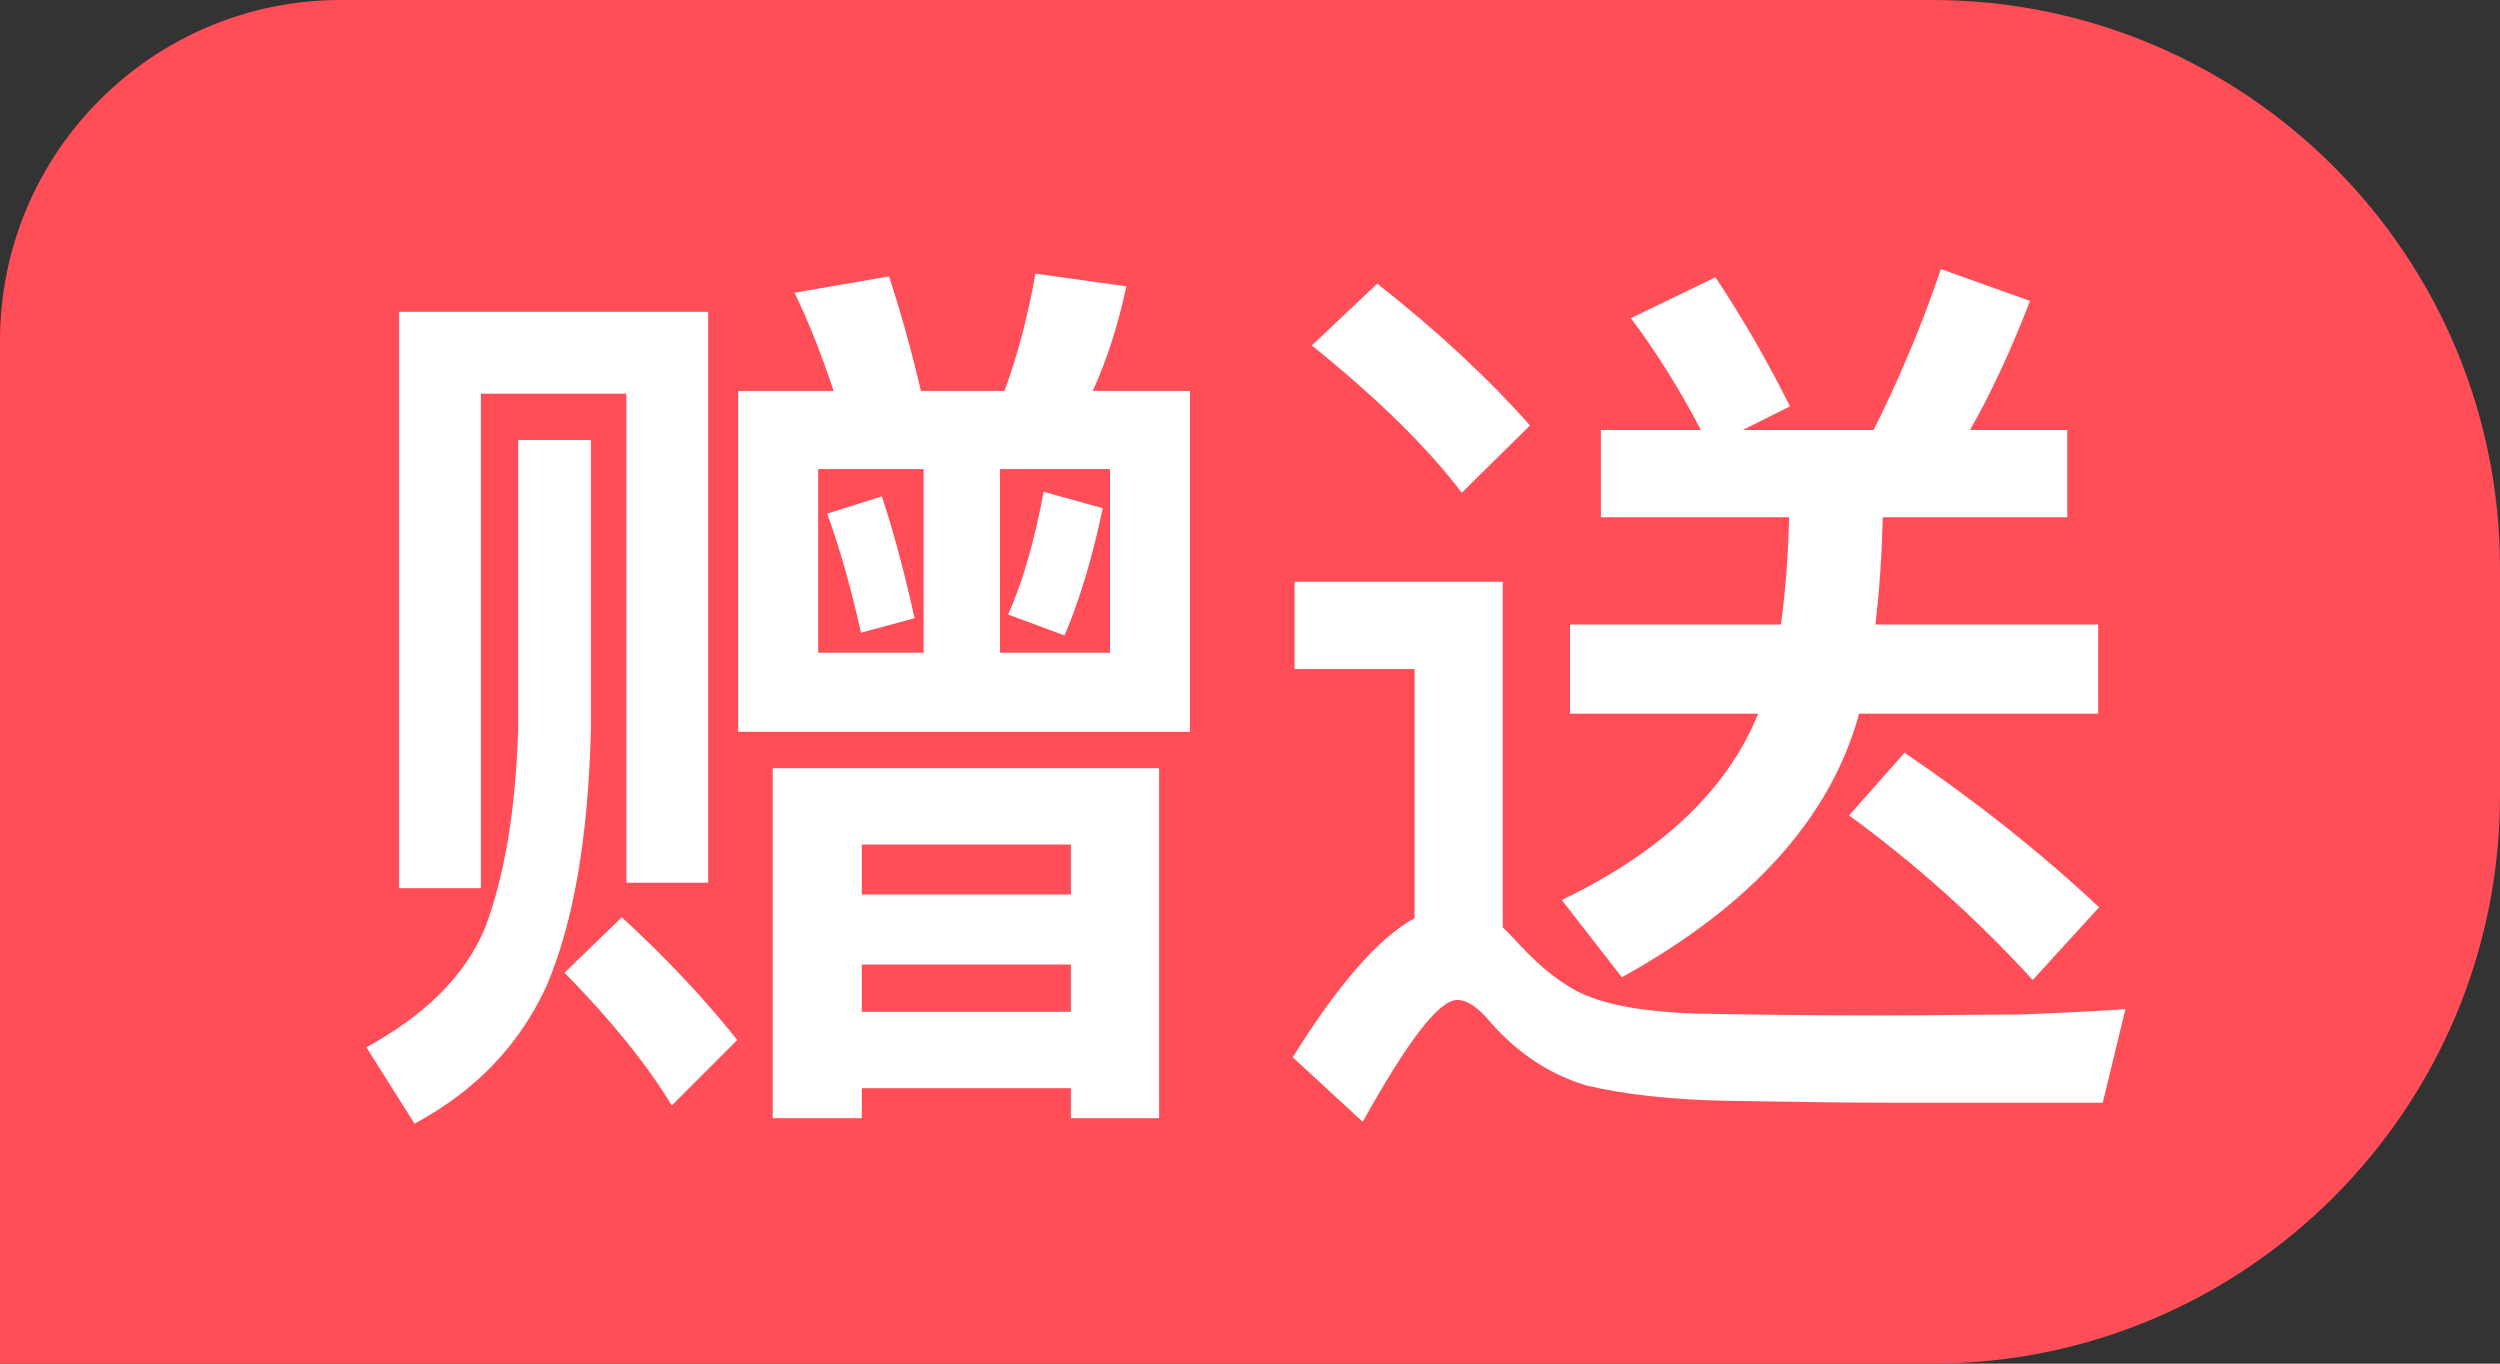
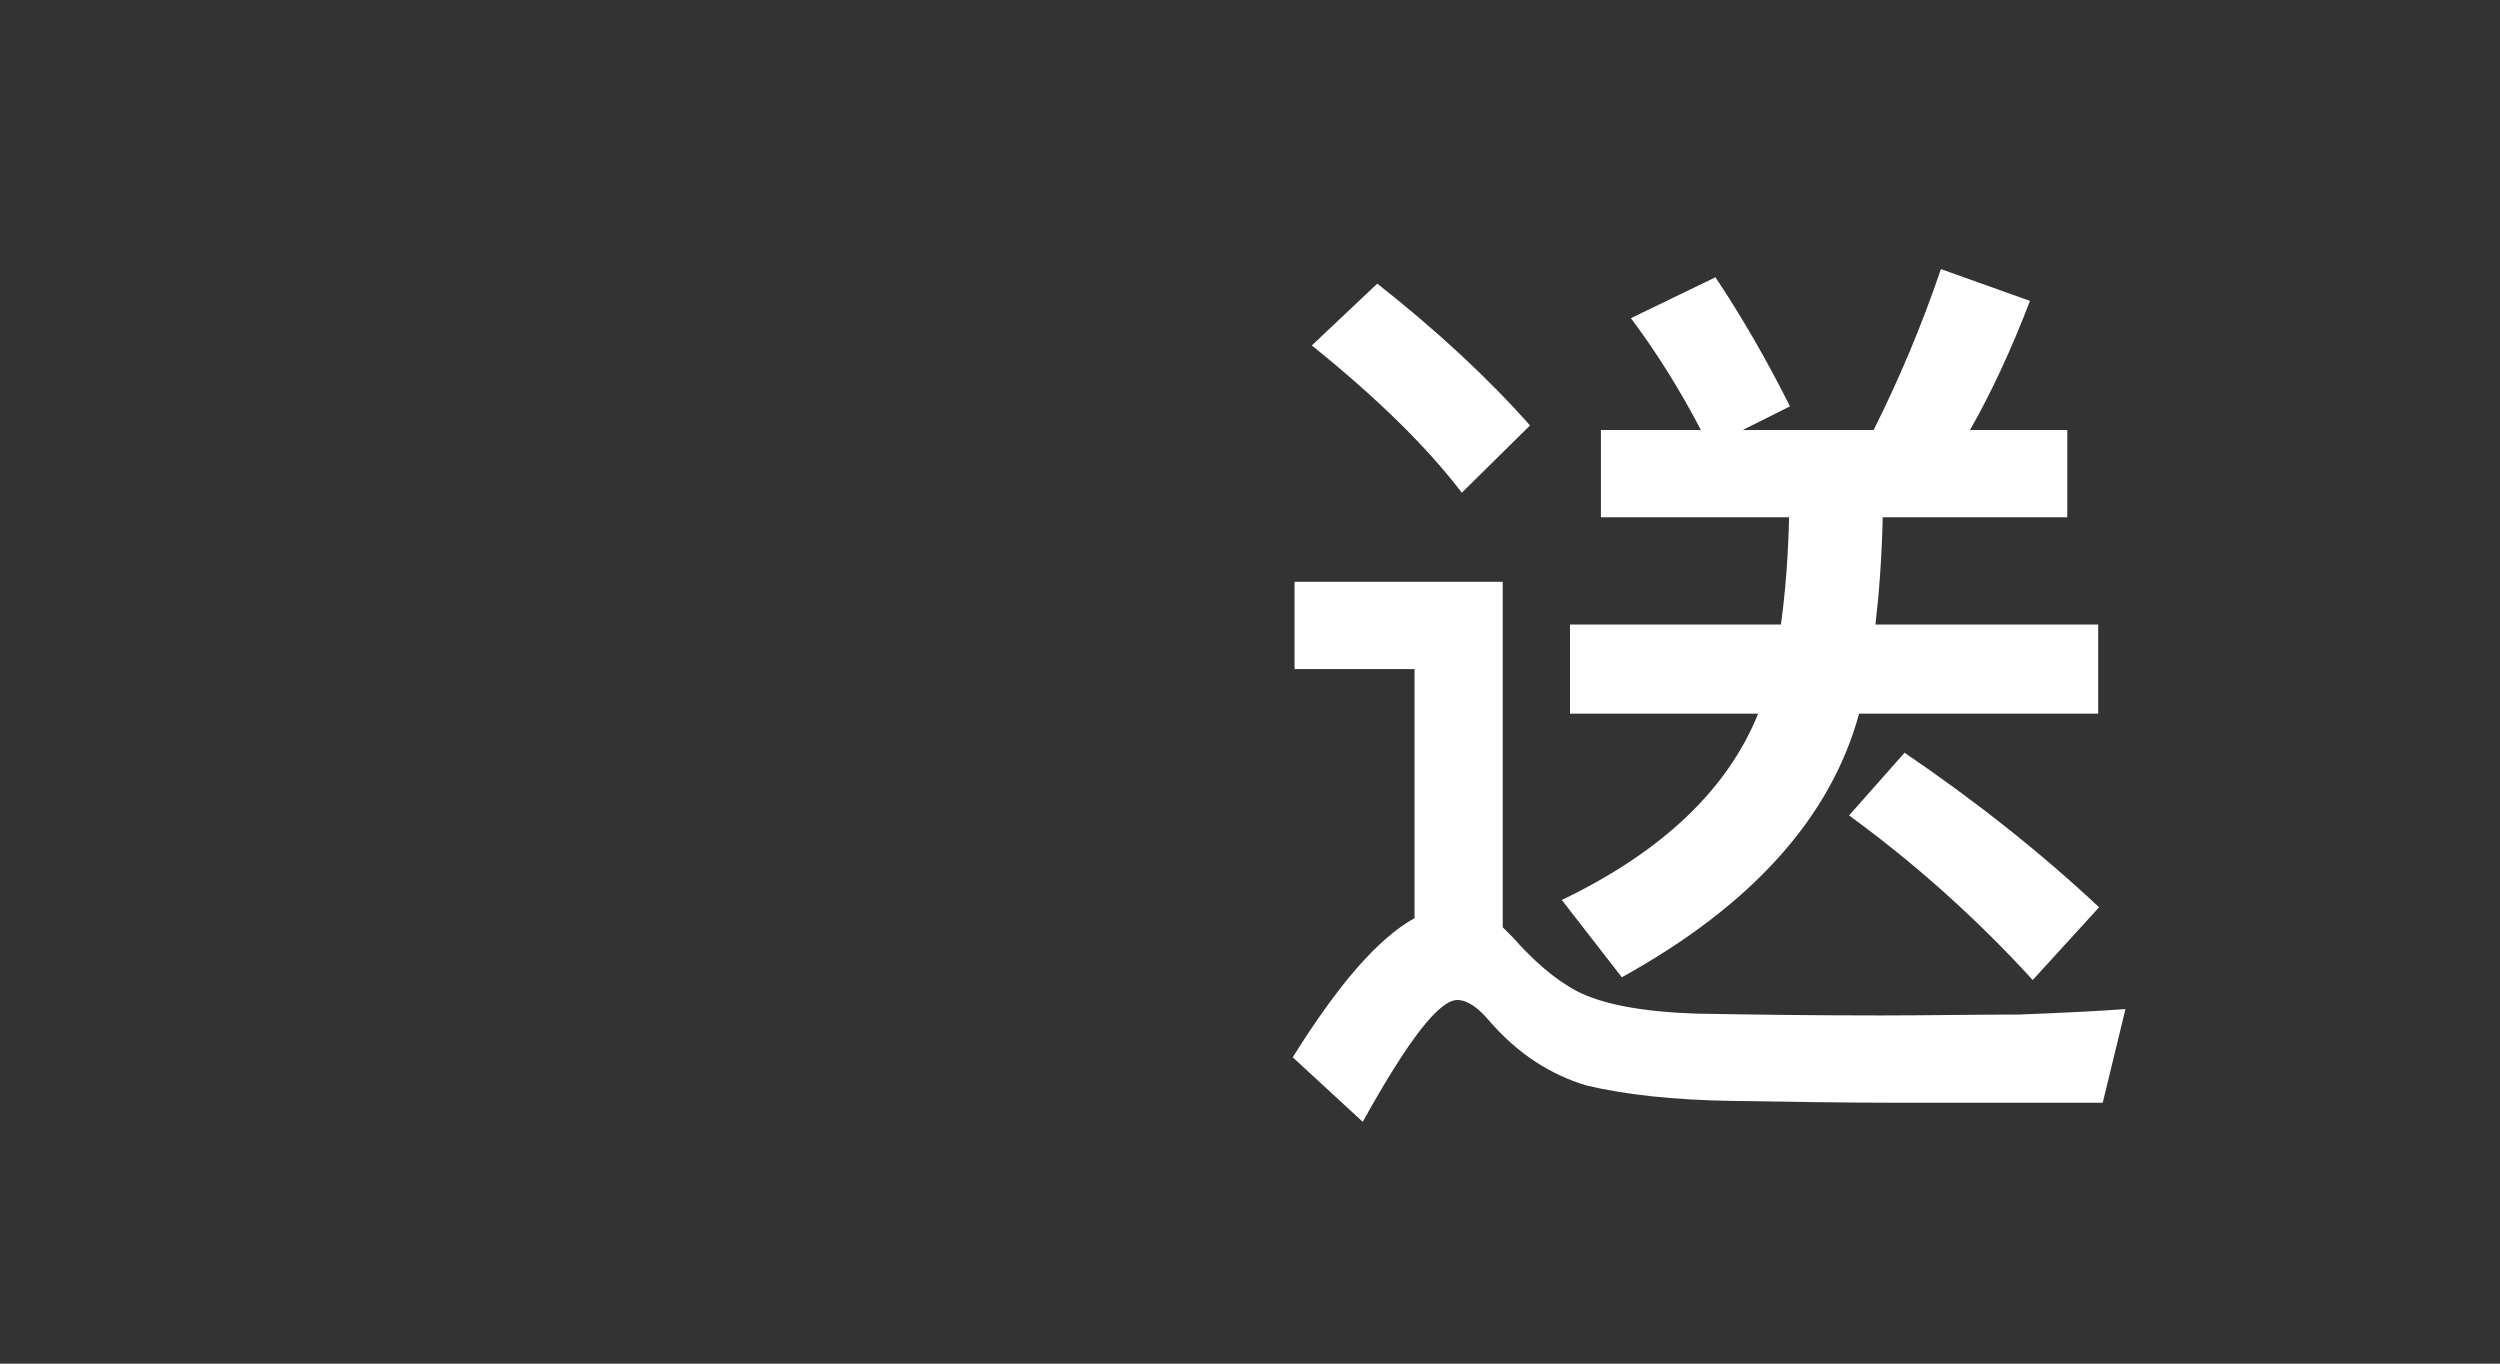
<svg xmlns="http://www.w3.org/2000/svg" width="22px" height="12px" viewBox="0 0 22 12" version="1.1">
  <rect x="0" y="0" width="22" height="12" fill="#333333" stroke="none" />
  <title>叫号中</title>
  <g id="取号-订单-外卖入口" stroke="none" stroke-width="1" fill="none" fill-rule="evenodd">
    <g id="订单-历史订单（商城）" transform="translate(-182, -1039)">
      <g id="编组-5备份-4" transform="translate(10, 862)">
        <g id="小样" transform="translate(15, 167)">
          <g id="叫号中" transform="translate(157, 10)">
-             <path d="M3,0 L17,0 C19.761,-5.07265313e-16 22,2.239 22,5 L22,7 C22,9.761 19.761,12 17,12 L0,12 L0,12 L0,3 C-2.02906125e-16,1.343 1.343,3.04359188e-16 3,0 Z" id="矩形" fill="#FF4E58" />
            <g id="赠送" transform="translate(3.224, 2.368)" fill="#FFFFFF" fill-rule="nonzero">
-               <path d="M4.6,0.064 L3.768,0.208 C3.896,0.472 4.008,0.76 4.112,1.072 L3.272,1.072 L3.272,4.072 L7.248,4.072 L7.248,1.072 L6.392,1.072 C6.52,0.792 6.616,0.488 6.688,0.152 L5.888,0.04 C5.824,0.4 5.736,0.744 5.616,1.072 L4.88,1.072 C4.792,0.696 4.696,0.36 4.6,0.064 Z M6.544,3.376 L5.576,3.376 L5.576,1.76 L6.544,1.76 L6.544,3.376 Z M4.904,3.376 L3.976,3.376 L3.976,1.76 L4.904,1.76 L4.904,3.376 Z M4.536,2 L4.056,2.152 C4.176,2.488 4.272,2.832 4.352,3.2 L4.824,3.072 C4.736,2.672 4.64,2.312 4.536,2 Z M5.96,1.96 C5.88,2.392 5.776,2.752 5.648,3.04 L6.144,3.224 C6.28,2.904 6.392,2.528 6.48,2.104 L5.96,1.96 Z M6.976,4.392 L3.576,4.392 L3.576,7.472 L4.36,7.472 L4.36,7.208 L6.2,7.208 L6.2,7.472 L6.976,7.472 L6.976,4.392 Z M4.36,6.536 L4.36,6.12 L6.2,6.12 L6.2,6.536 L4.36,6.536 Z M4.36,5.504 L4.36,5.064 L6.2,5.064 L6.2,5.504 L4.36,5.504 Z M3.008,0.376 L0.288,0.376 L0.288,5.448 L1.008,5.448 L1.008,1.096 L2.288,1.096 L2.288,5.4 L3.008,5.4 L3.008,0.376 Z M2.248,5.704 L1.744,6.192 C2.152,6.608 2.464,6.992 2.688,7.36 L3.264,6.784 C2.984,6.432 2.648,6.072 2.248,5.704 Z M1.336,1.504 L1.336,4.056 C1.312,4.768 1.216,5.352 1.04,5.808 C0.864,6.224 0.512,6.568 0,6.848 L0.424,7.52 C0.96,7.232 1.344,6.832 1.584,6.312 C1.824,5.752 1.952,5 1.976,4.056 L1.976,1.504 L1.336,1.504 Z" id="形状" />
              <path d="M8.896,0.128 L8.32,0.672 C8.896,1.136 9.336,1.568 9.64,1.968 L10.24,1.376 C9.872,0.96 9.424,0.544 8.896,0.128 Z M13.448,7.336 L15.28,7.336 L15.48,6.512 C15.264,6.528 14.952,6.544 14.544,6.56 C14.128,6.56 13.728,6.568 13.328,6.568 C12.704,6.568 12.168,6.56 11.704,6.552 C11.232,6.536 10.88,6.472 10.648,6.352 C10.456,6.248 10.272,6.088 10.088,5.88 L10,5.792 L10,2.752 L8.168,2.752 L8.168,3.52 L9.224,3.52 L9.224,5.712 C8.904,5.888 8.552,6.296 8.152,6.936 L8.768,7.504 C9.168,6.784 9.44,6.432 9.6,6.432 C9.688,6.432 9.784,6.496 9.896,6.632 C10.136,6.904 10.416,7.088 10.736,7.184 C11.072,7.264 11.496,7.312 12.016,7.32 C12.528,7.328 13.008,7.336 13.448,7.336 Z M10.592,3.128 L10.592,3.912 L12.248,3.912 C11.976,4.584 11.4,5.128 10.52,5.552 L11.048,6.232 C12.192,5.6 12.888,4.824 13.136,3.912 L15.24,3.912 L15.24,3.128 L13.28,3.128 C13.312,2.856 13.336,2.536 13.344,2.184 L14.968,2.184 L14.968,1.416 L14.112,1.416 C14.304,1.08 14.48,0.696 14.64,0.28 L13.856,0 C13.688,0.496 13.488,0.968 13.264,1.416 L12.112,1.416 L12.528,1.208 C12.32,0.792 12.096,0.408 11.872,0.072 L11.128,0.432 C11.344,0.72 11.552,1.048 11.744,1.416 L10.864,1.416 L10.864,2.184 L12.52,2.184 C12.512,2.528 12.488,2.84 12.448,3.128 L10.592,3.128 Z M13.536,4.256 L13.048,4.808 C13.608,5.216 14.152,5.696 14.664,6.256 L15.248,5.616 C14.736,5.136 14.16,4.68 13.536,4.256 Z" id="形状" />
            </g>
          </g>
        </g>
      </g>
    </g>
  </g>
</svg>